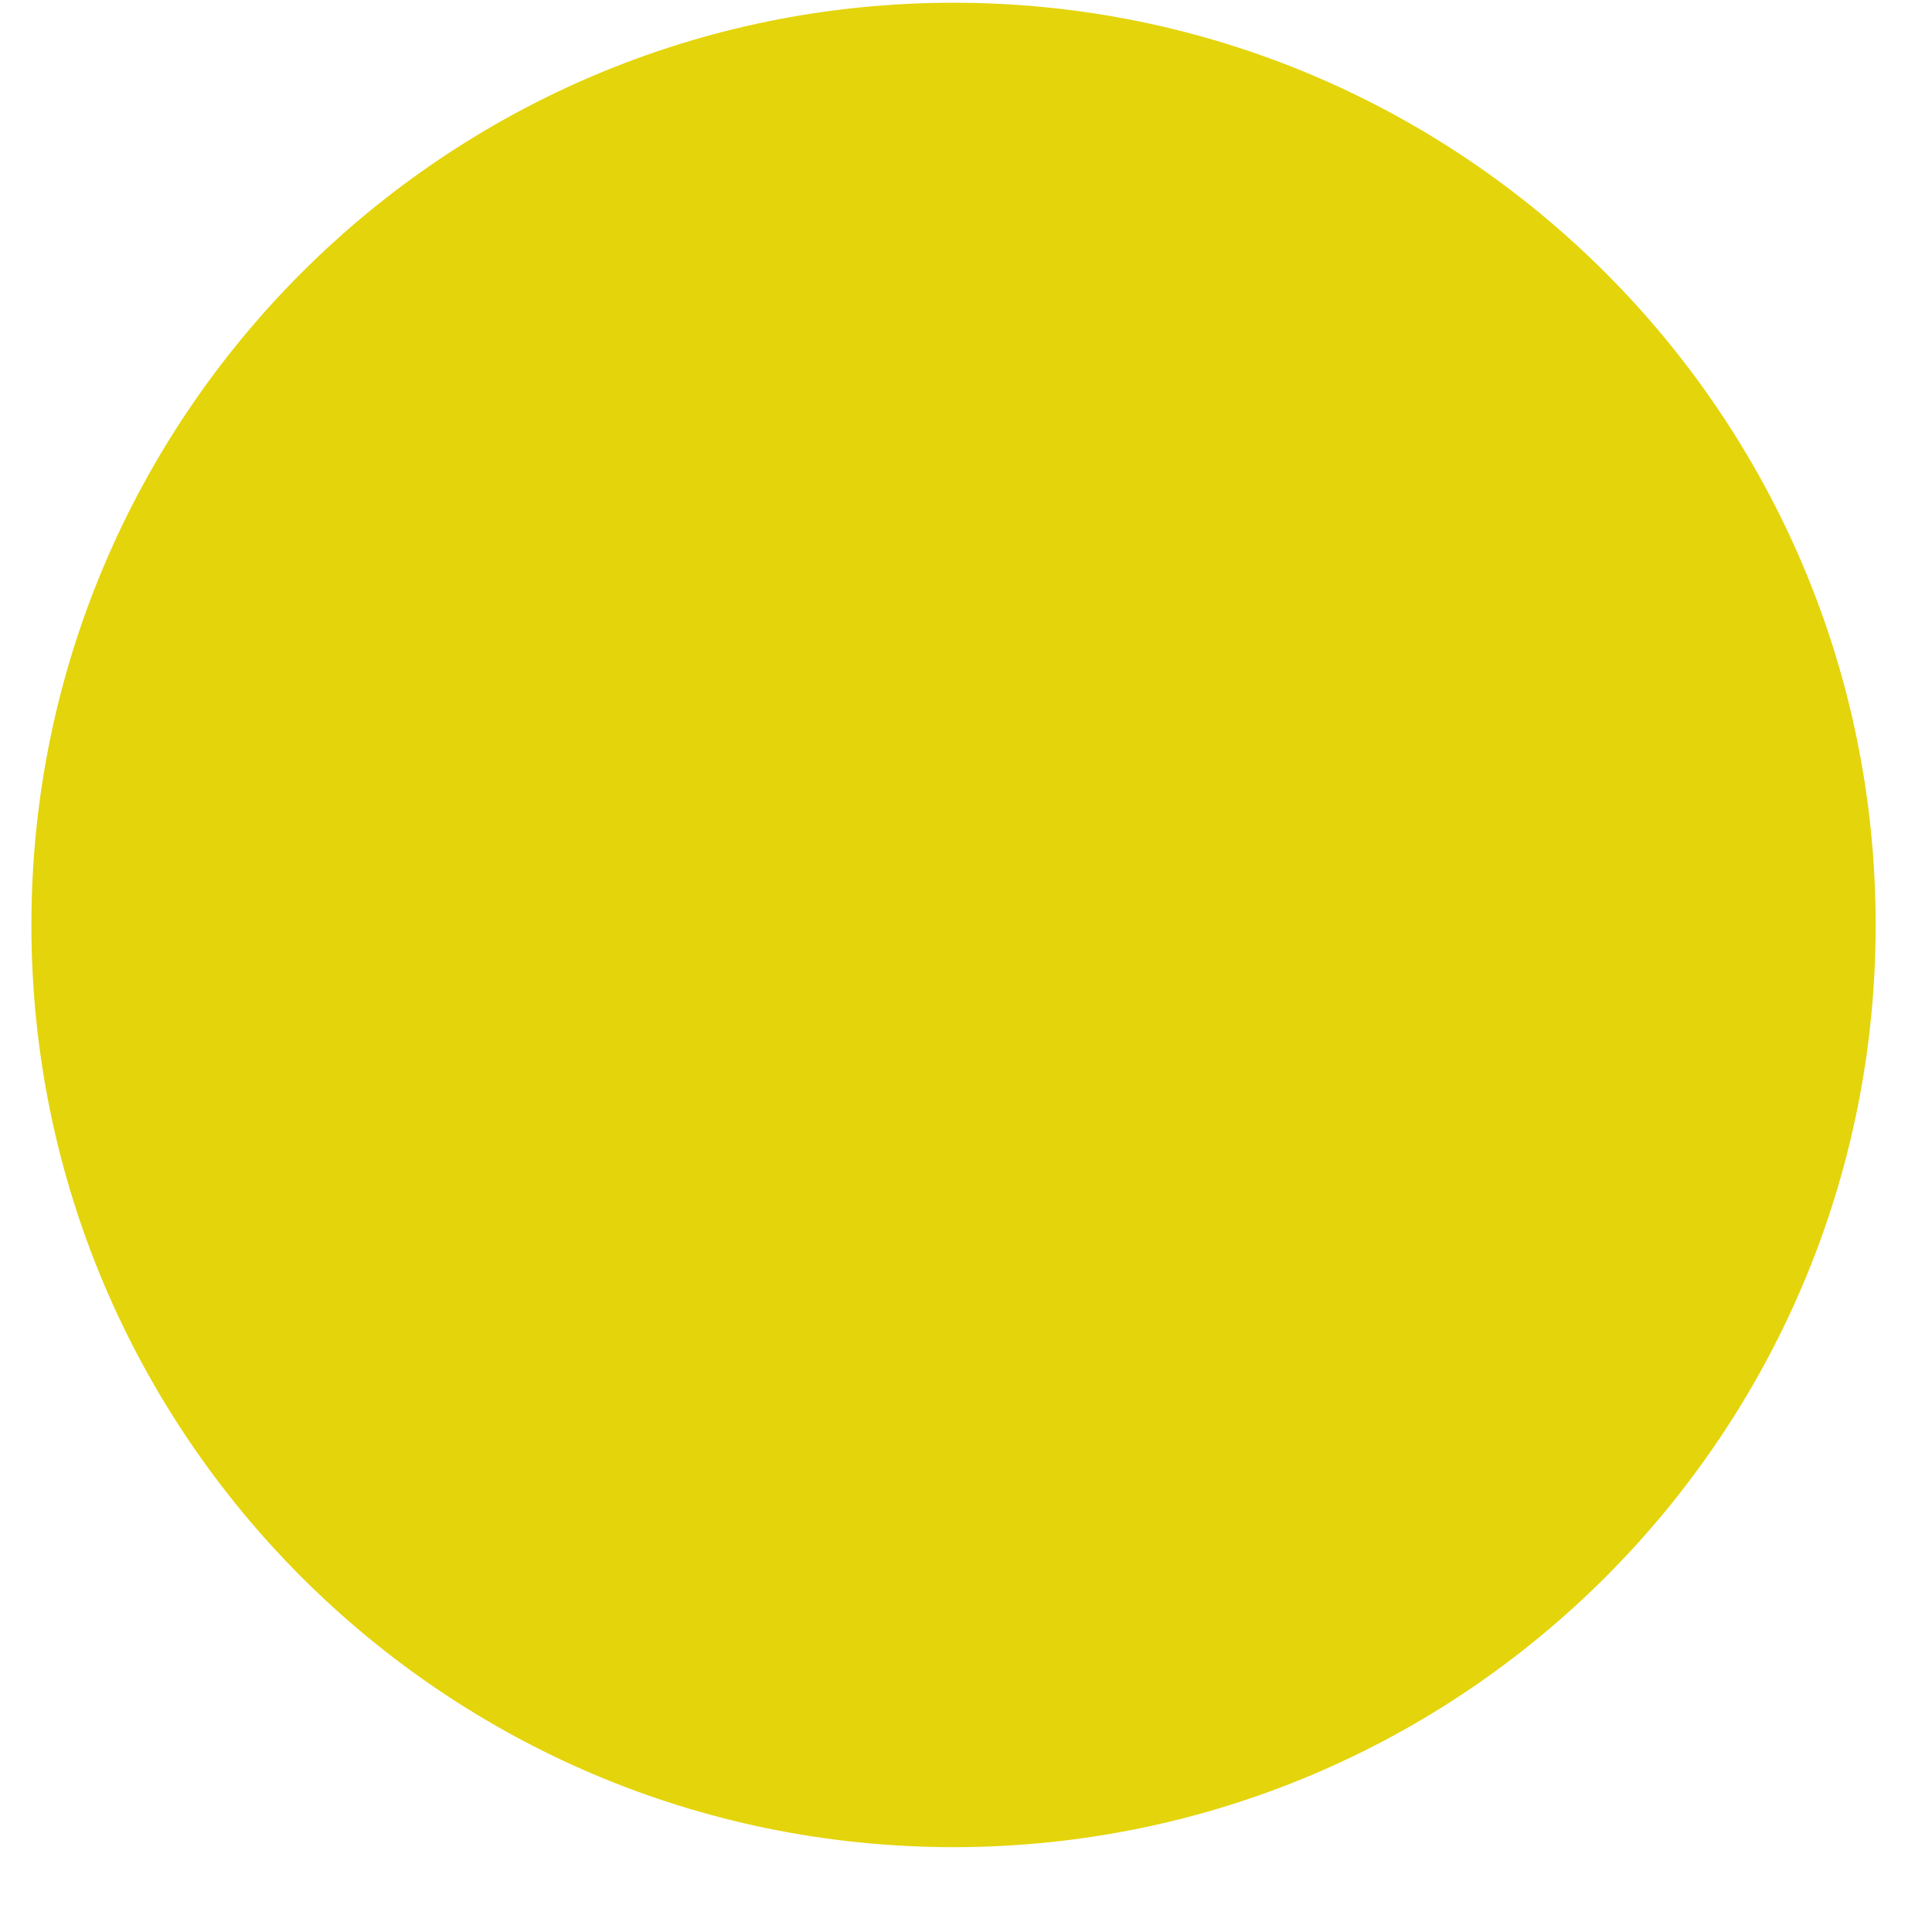
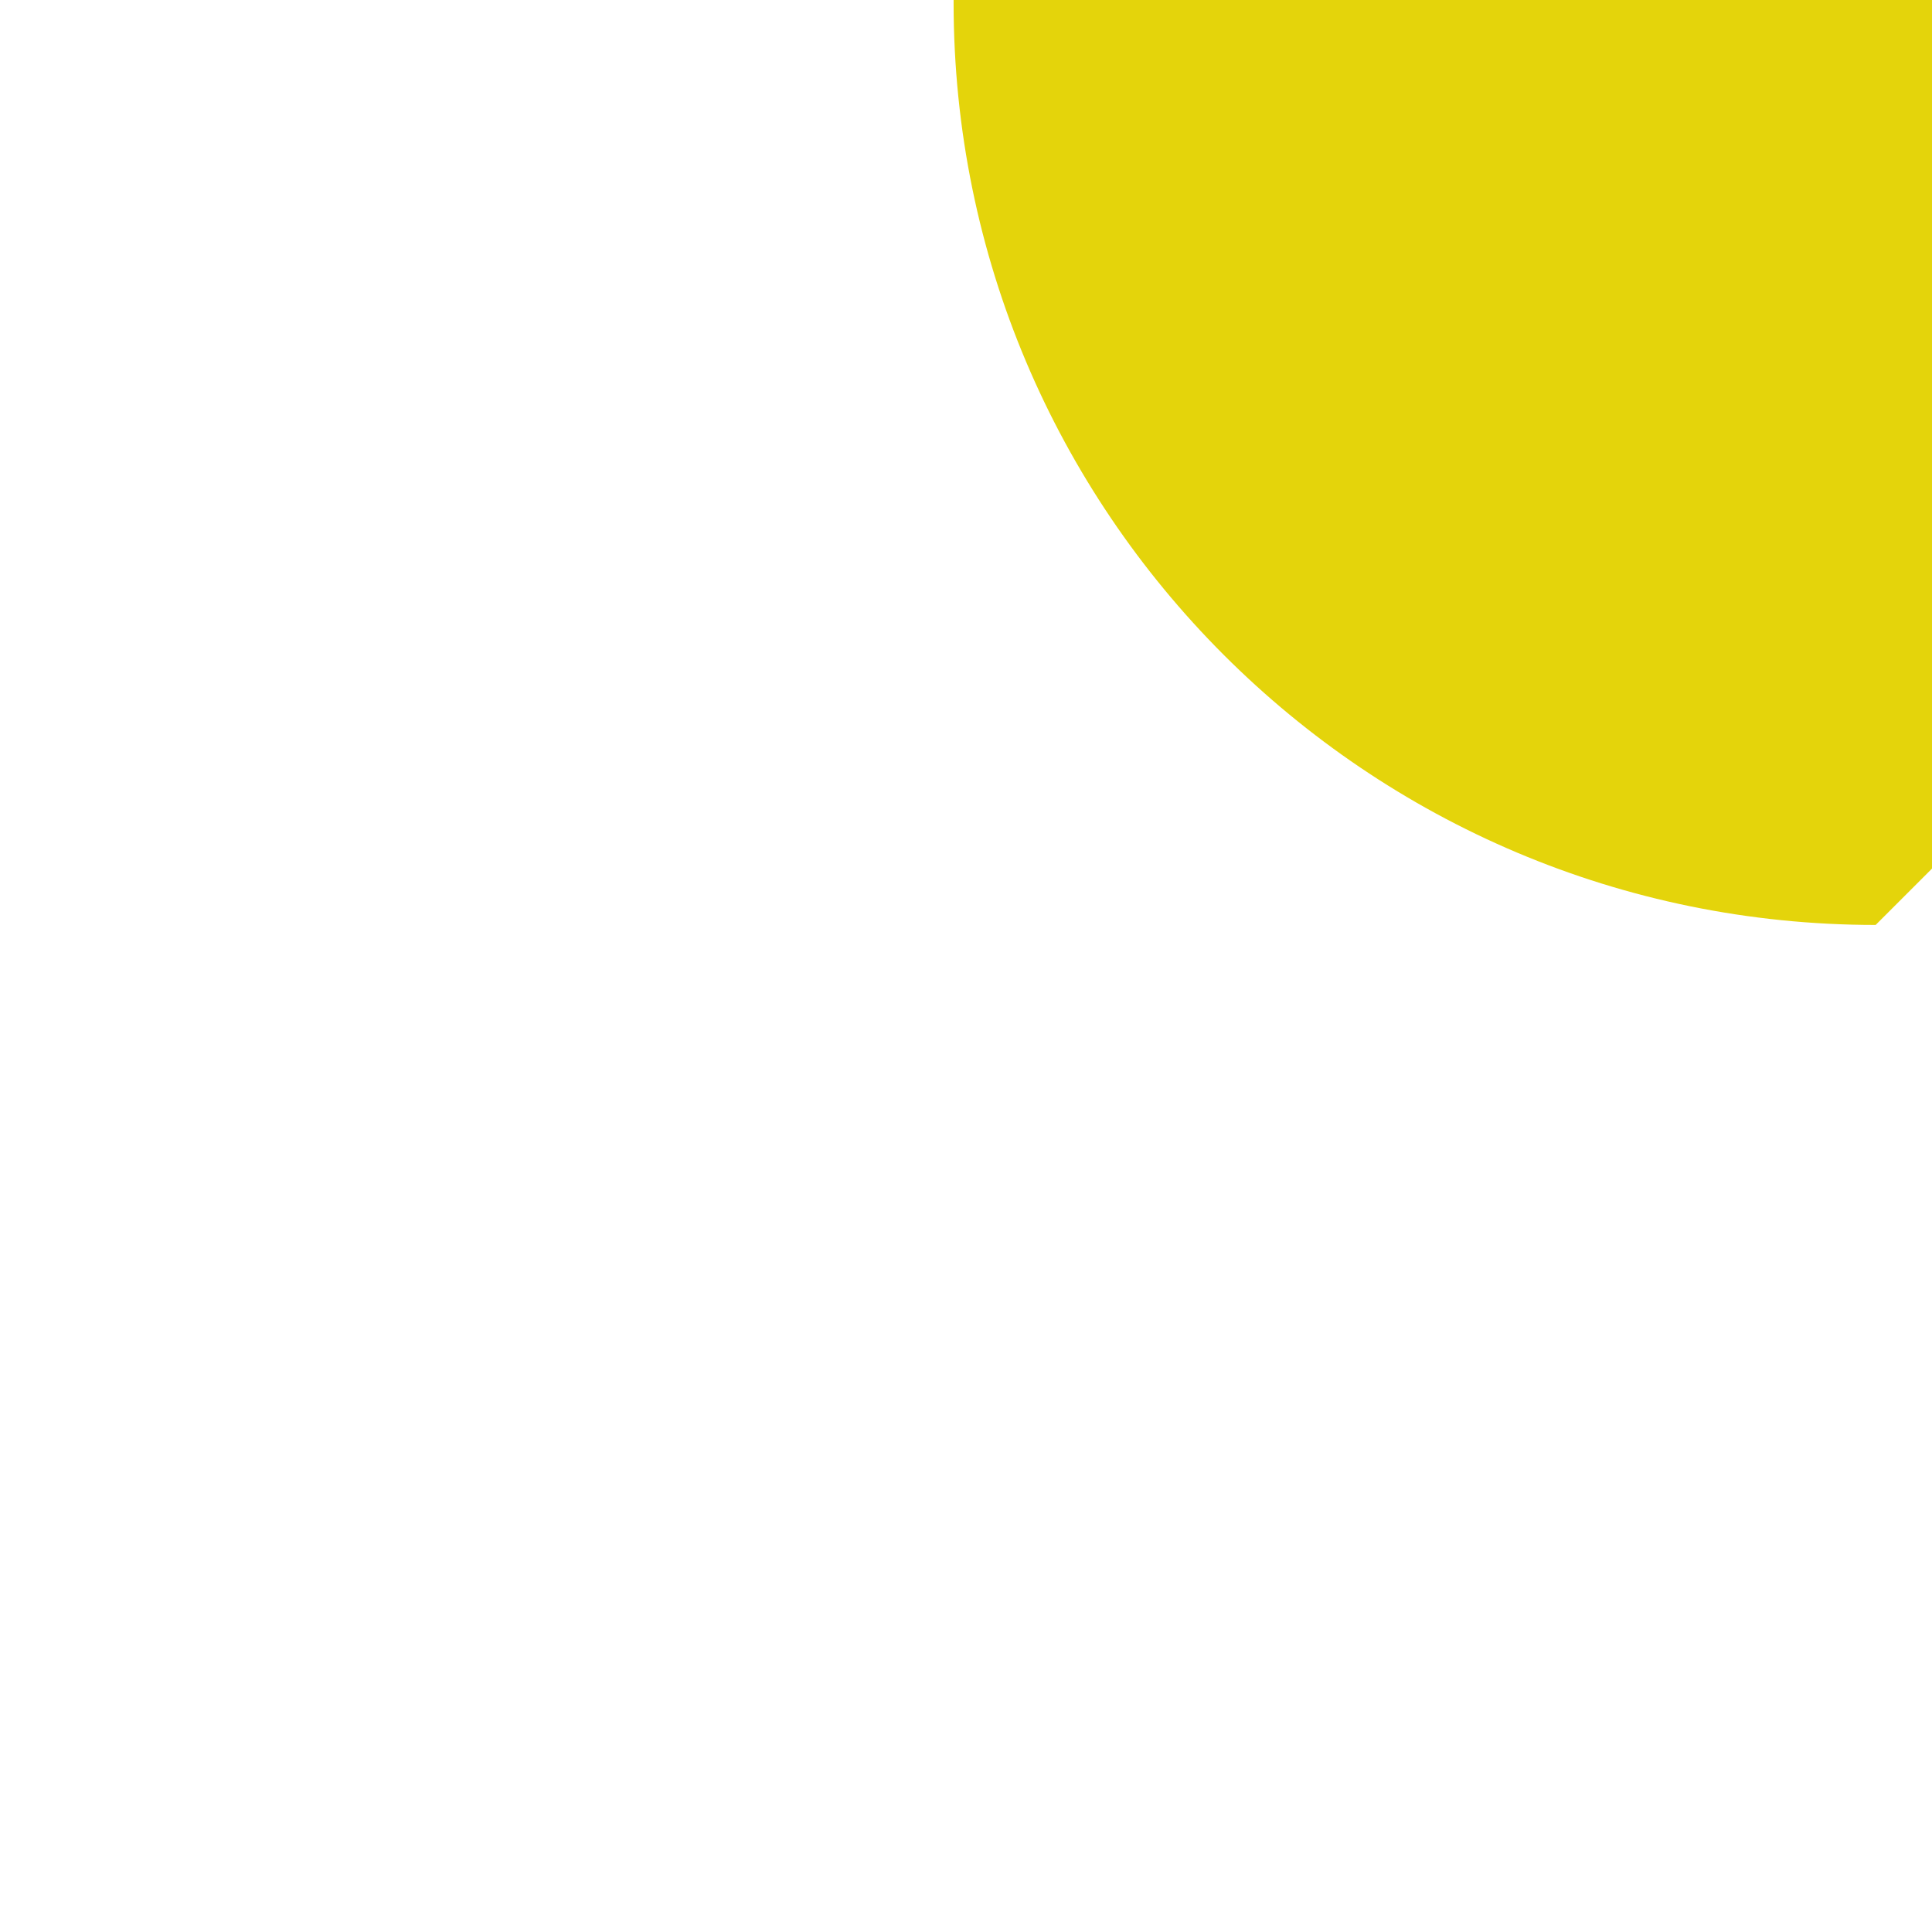
<svg xmlns="http://www.w3.org/2000/svg" id="SVGDoc142a8a58cd5840b6853f935106b9acd0" width="12px" height="12px" version="1.1" viewBox="0 0 12 12" aria-hidden="true">
  <defs>
    <linearGradient class="cerosgradient" data-cerosgradient="true" id="CerosGradient_idaa786acbe" gradientUnits="userSpaceOnUse" x1="50%" y1="100%" x2="50%" y2="0%">
      <stop offset="0%" stop-color="#d1d1d1" />
      <stop offset="100%" stop-color="#d1d1d1" />
    </linearGradient>
    <linearGradient />
  </defs>
  <g>
    <g>
-       <path d="M11.65,5.745c0,3.163 -2.564,5.728 -5.728,5.728c-3.163,0 -5.727,-2.565 -5.727,-5.728c0,-3.163 2.564,-5.728 5.727,-5.728c3.164,0 5.728,2.565 5.728,5.728z" fill="#e4d40b" fill-opacity="1" />
+       <path d="M11.65,5.745c-3.163,0 -5.727,-2.565 -5.727,-5.728c0,-3.163 2.564,-5.728 5.727,-5.728c3.164,0 5.728,2.565 5.728,5.728z" fill="#e4d40b" fill-opacity="1" />
    </g>
  </g>
</svg>